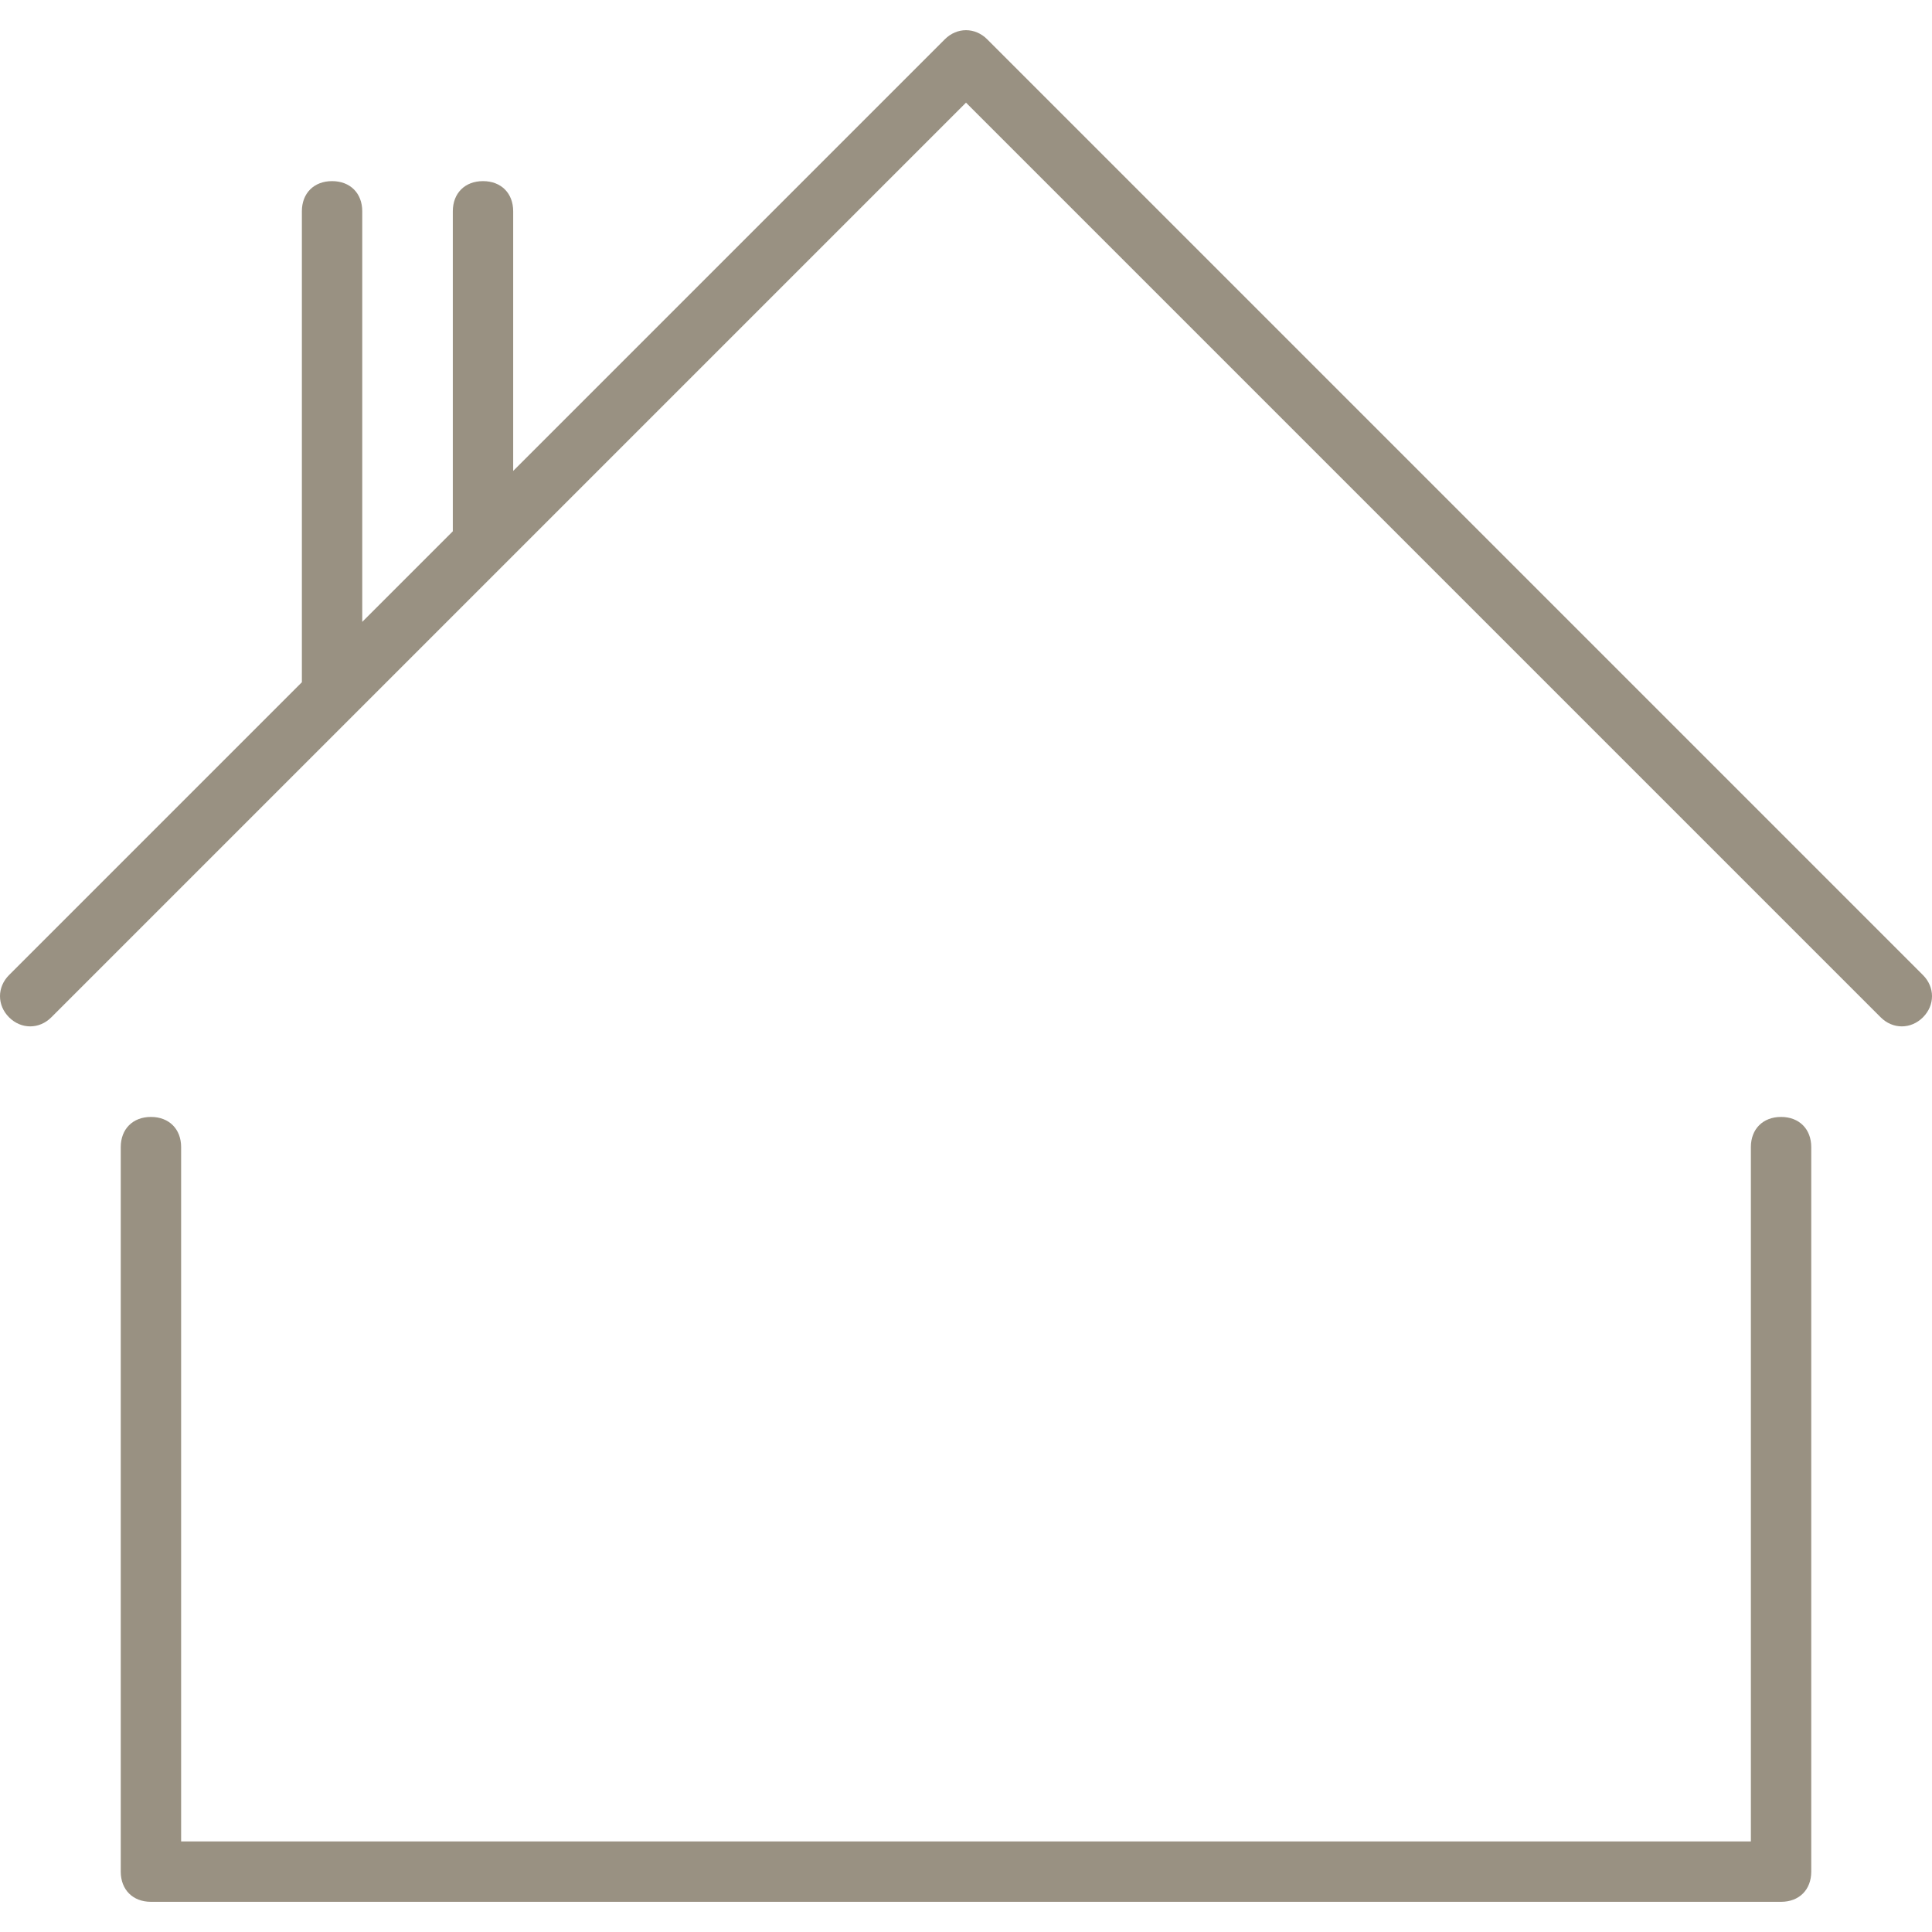
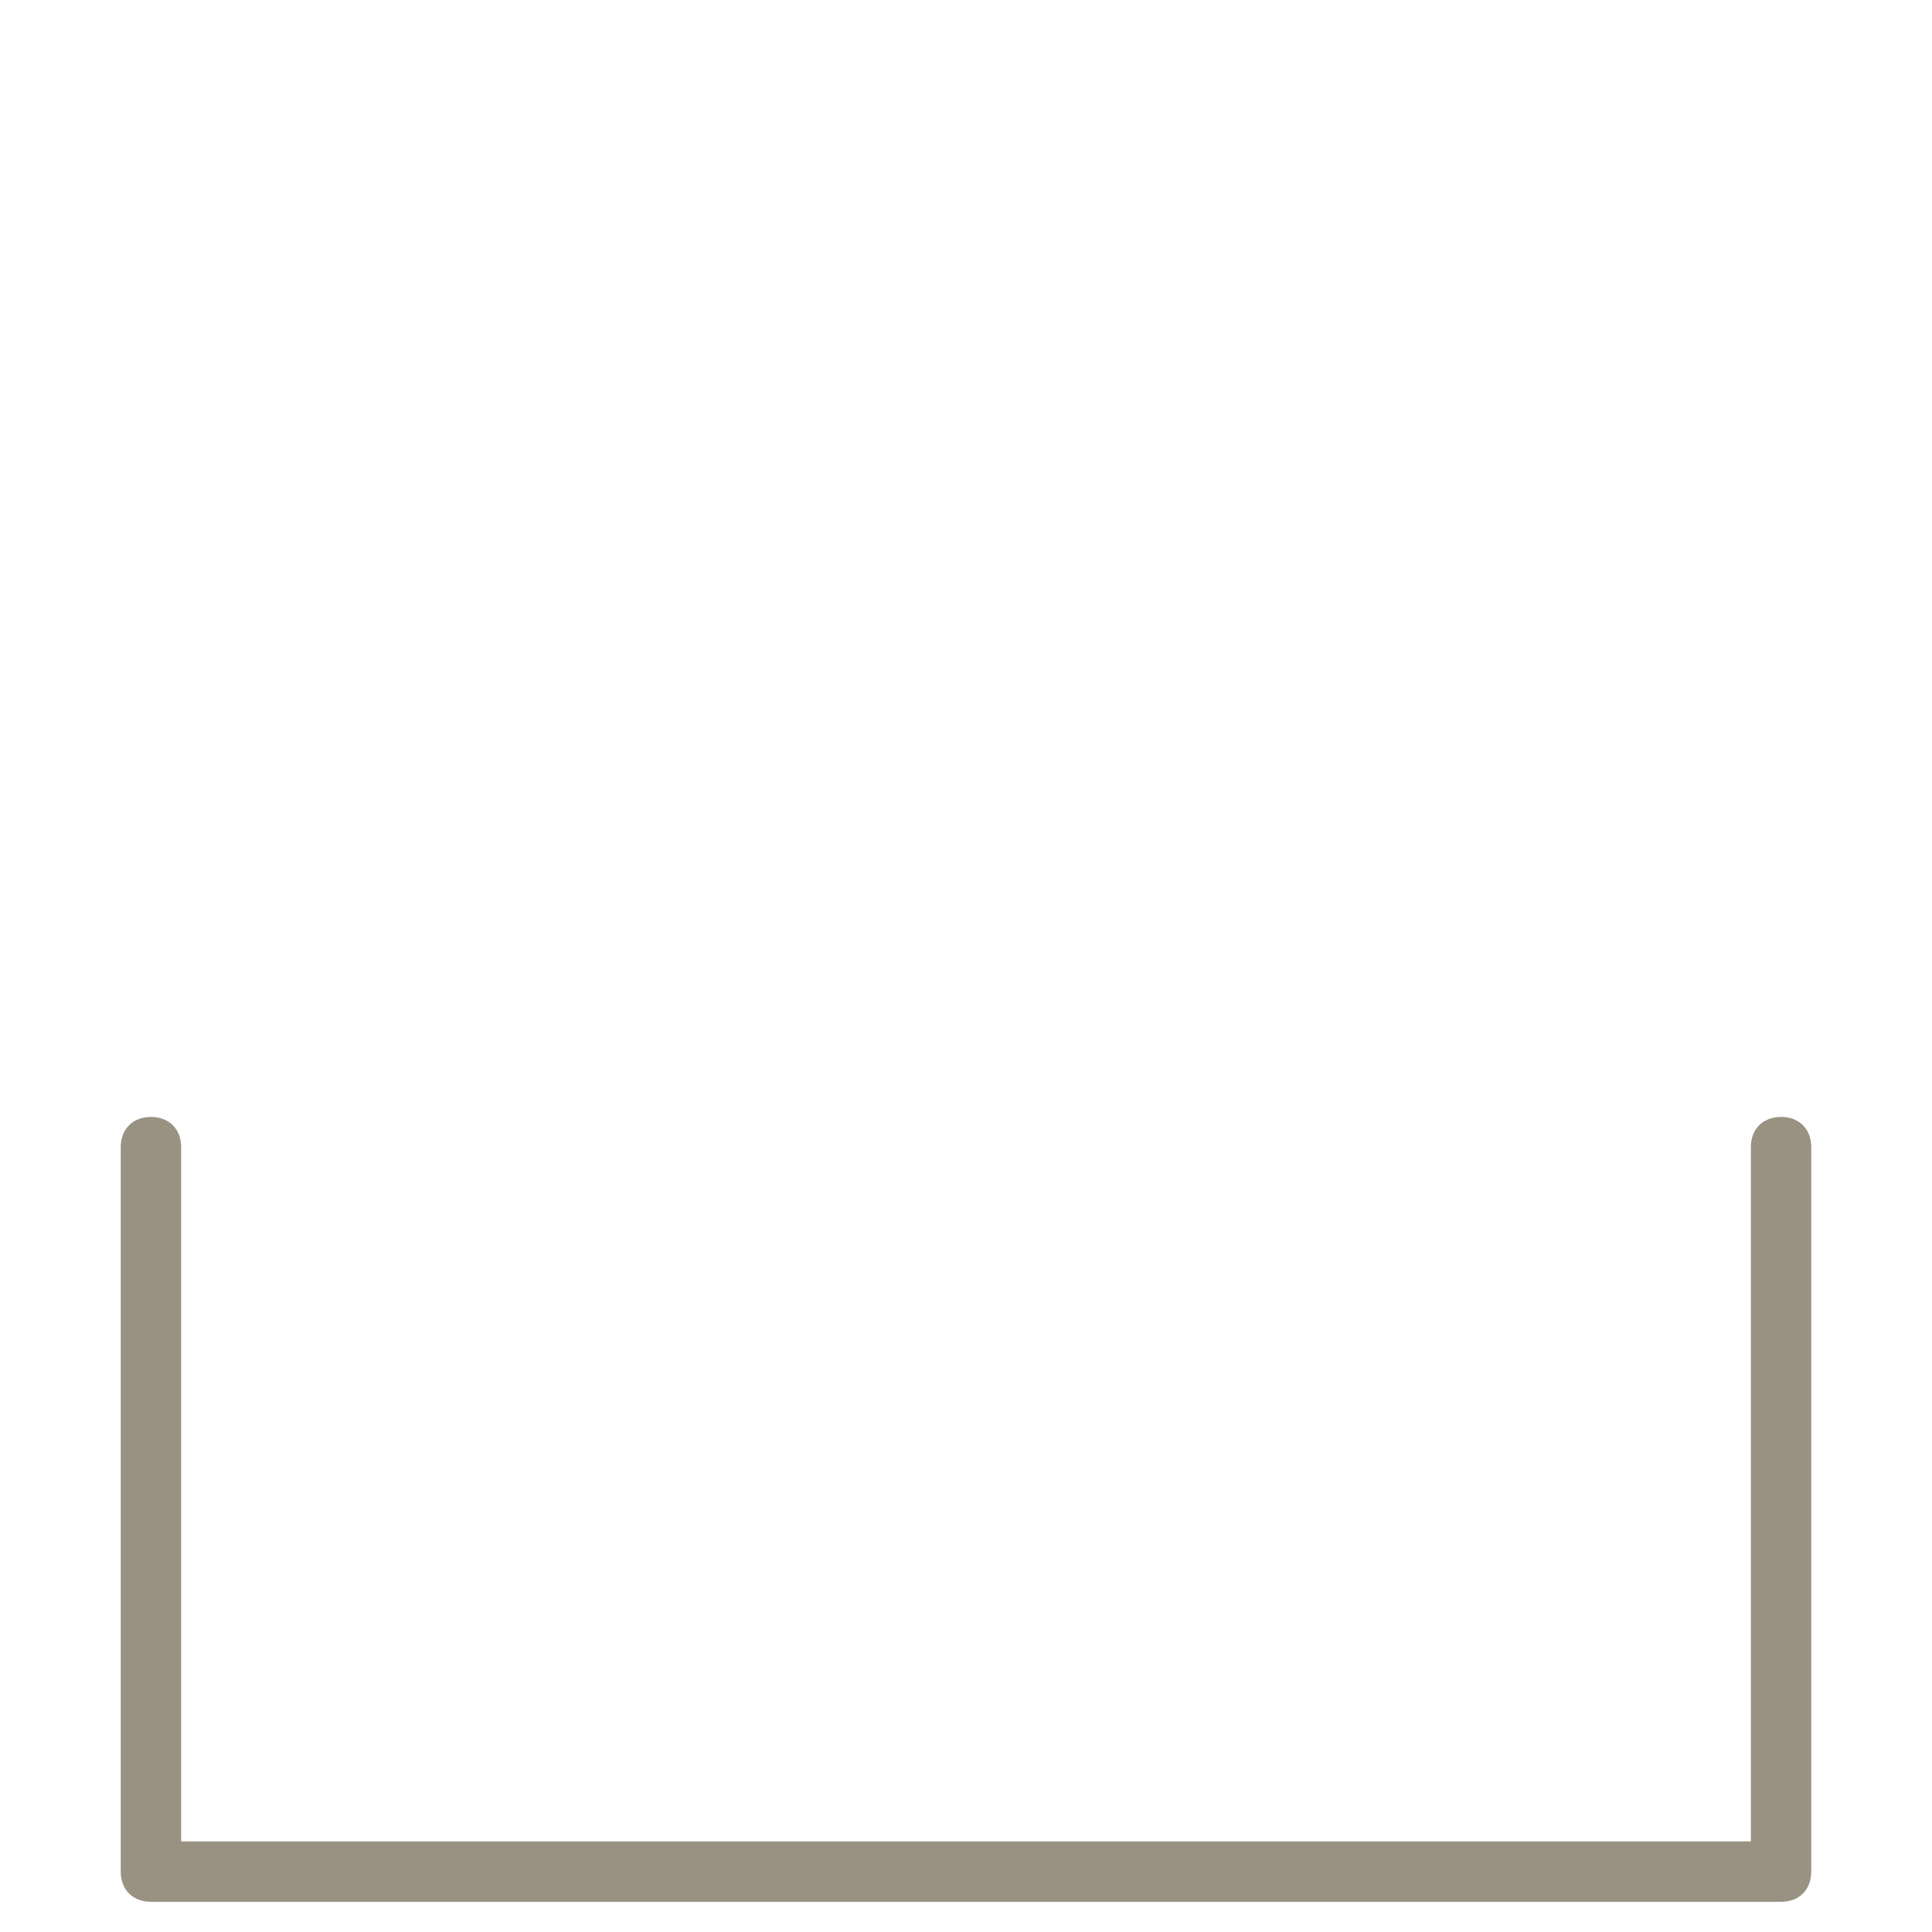
<svg xmlns="http://www.w3.org/2000/svg" id="Layer_1" version="1.1" viewBox="0 0 64 64">
  <defs>
    <style>
      .st0 {
        fill: none;
      }

      .st1 {
        fill: #fff;
        fill-rule: evenodd;
      }
    </style>
  </defs>
  <g id="Page-1">
    <g id="x04.-Valodas-un-Valūtas-dropdown">
      <g id="Category-buttons">
        <g id="Button-3">
          <g id="Icon">
            <rect id="icon-base" class="st0" width="64" height="64" />
-             <path class="st1" d="M10,22.6V7c0-.6.4-1,1-1s1,.4,1,1v13.6l3-3V7c0-.6.4-1,1-1s1,.4,1,1v8.6L31.3,1.3c.4-.4,1-.4,1.4,0l31,31c.4.4.4,1,0,1.4-.4.4-1,.4-1.4,0L32,3.4,1.7,33.7c-.4.4-1,.4-1.4,0-.4-.4-.4-1,0-1.4l9.7-9.7Z" style="fill: rgb(153, 145, 130);" />
            <path class="st1" d="M58,61v-23c0-.6.4-1,1-1s1,.4,1,1v24c0,.6-.4,1-1,1H5c-.6,0-1-.4-1-1v-24c0-.6.4-1,1-1s1,.4,1,1v23h52Z" style="fill: rgb(153, 145, 130);" />
          </g>
        </g>
      </g>
    </g>
  </g>
</svg>